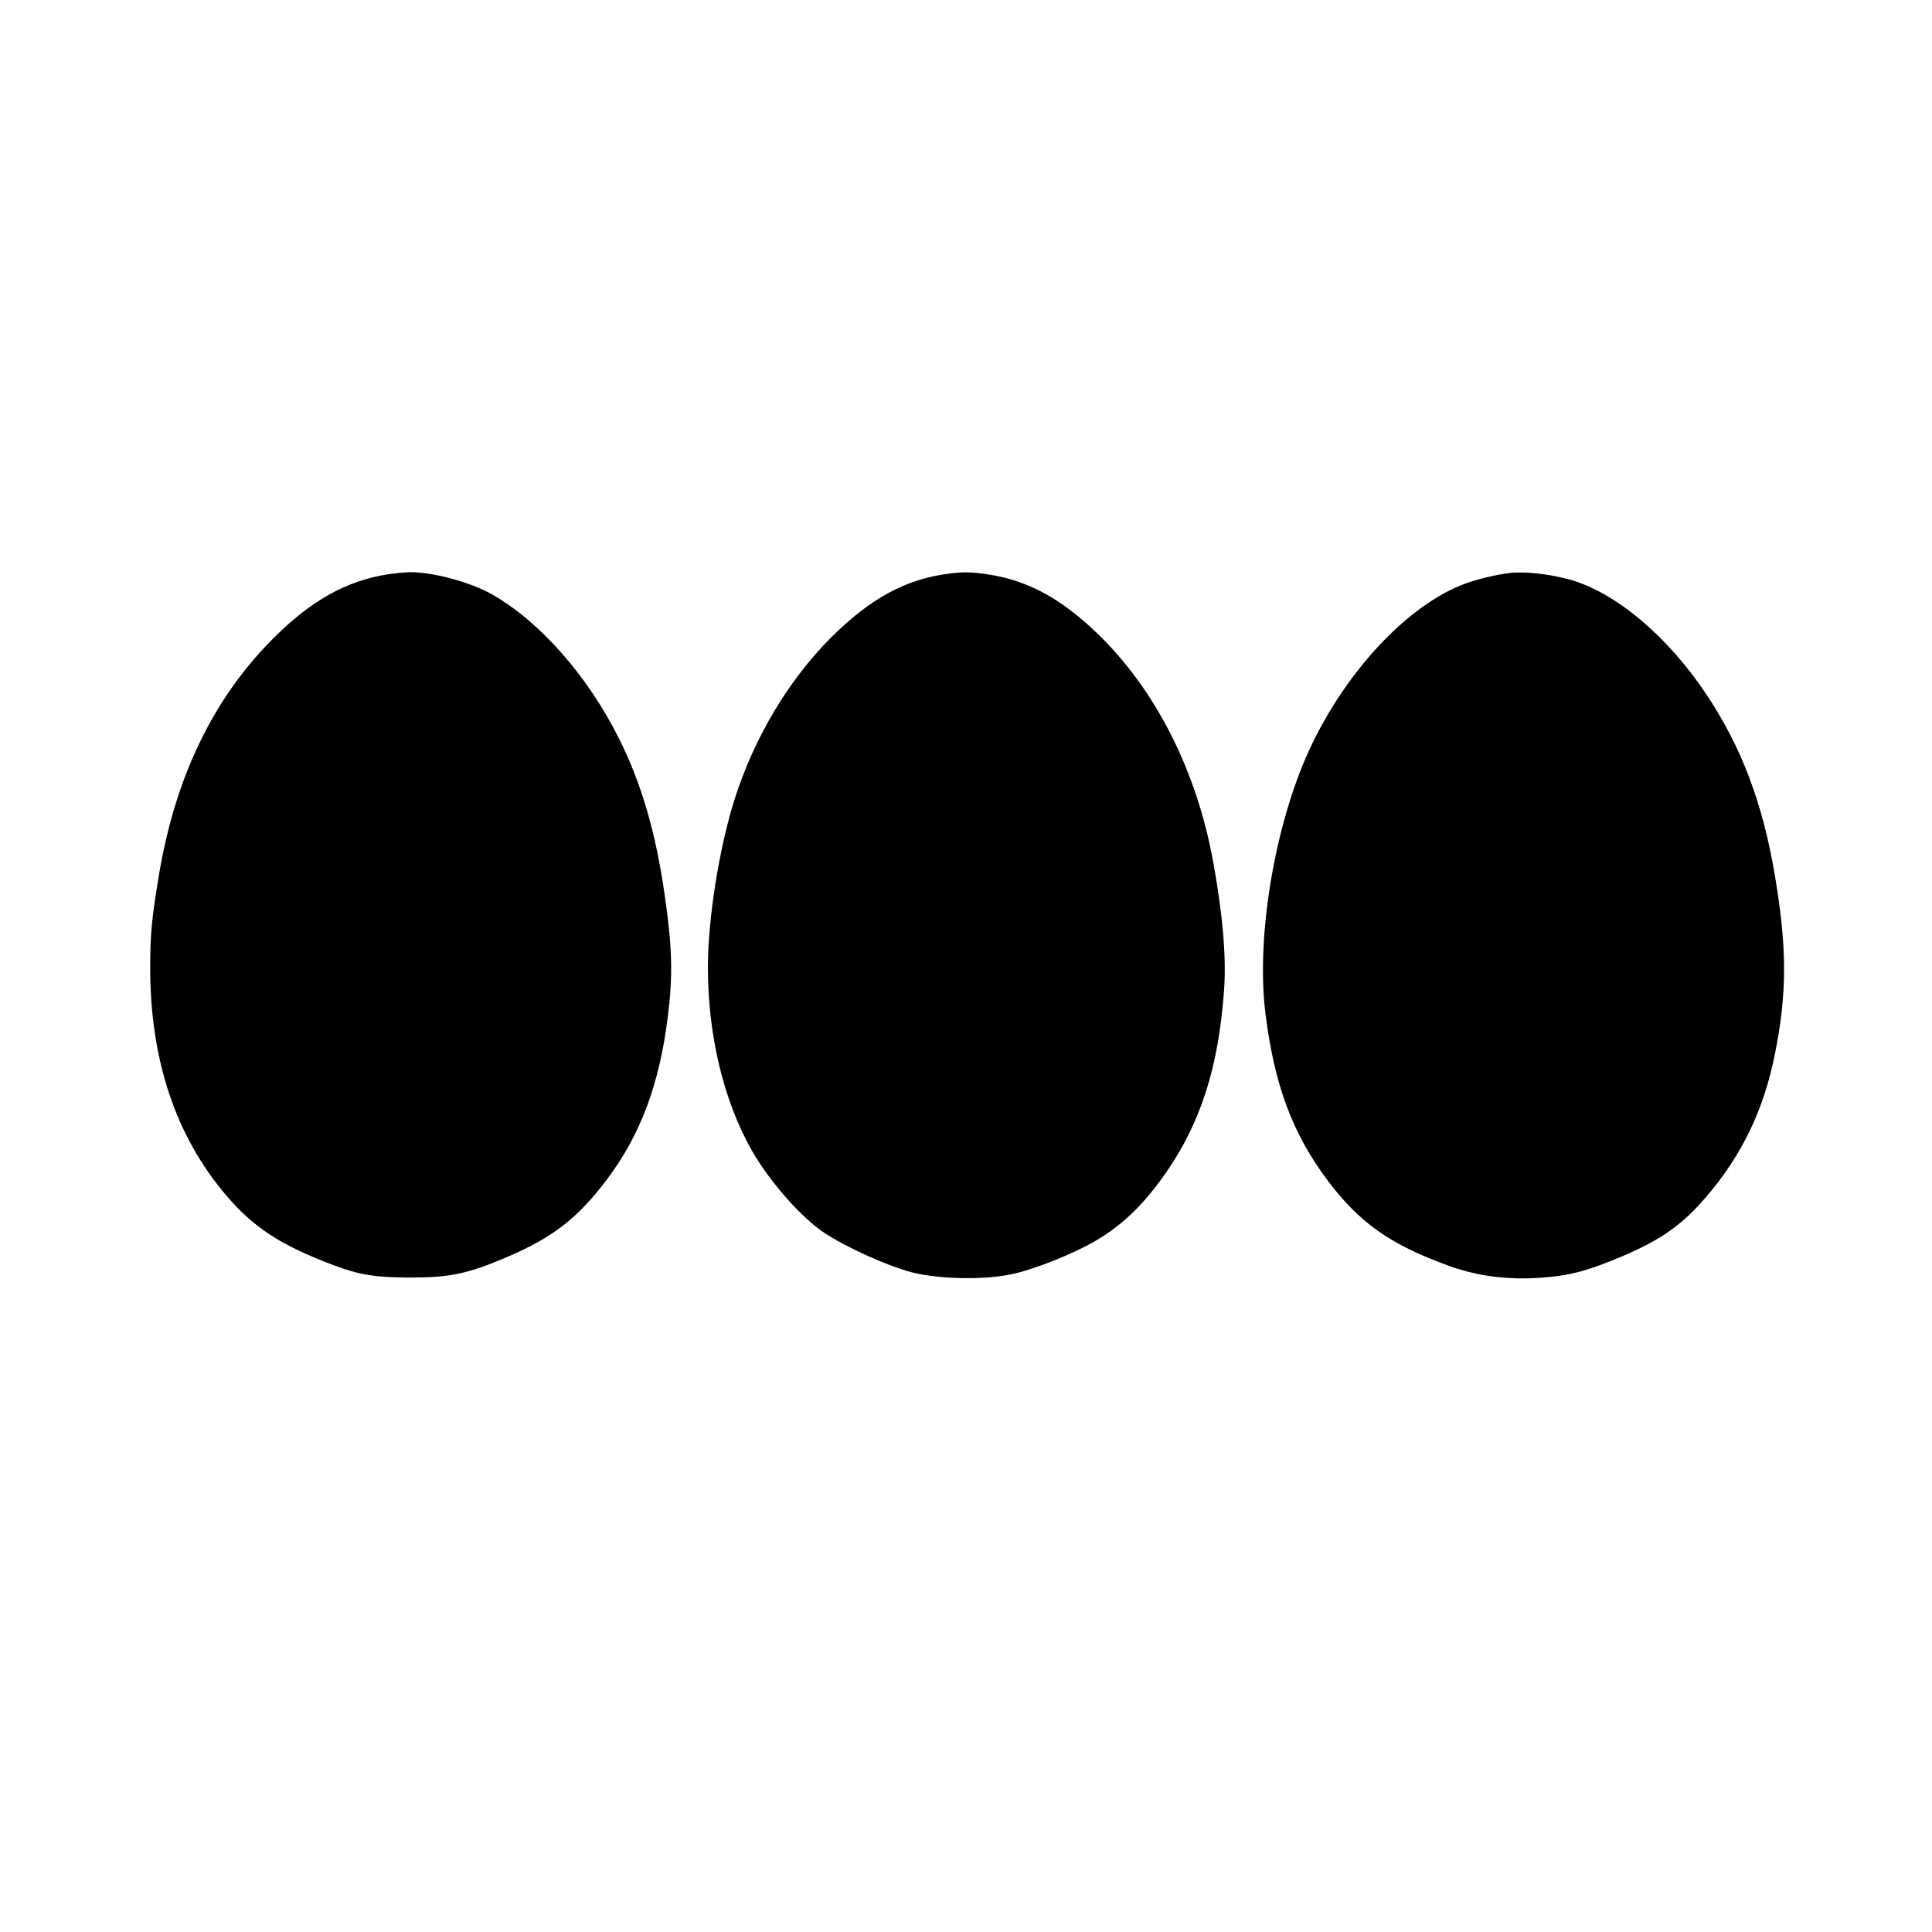
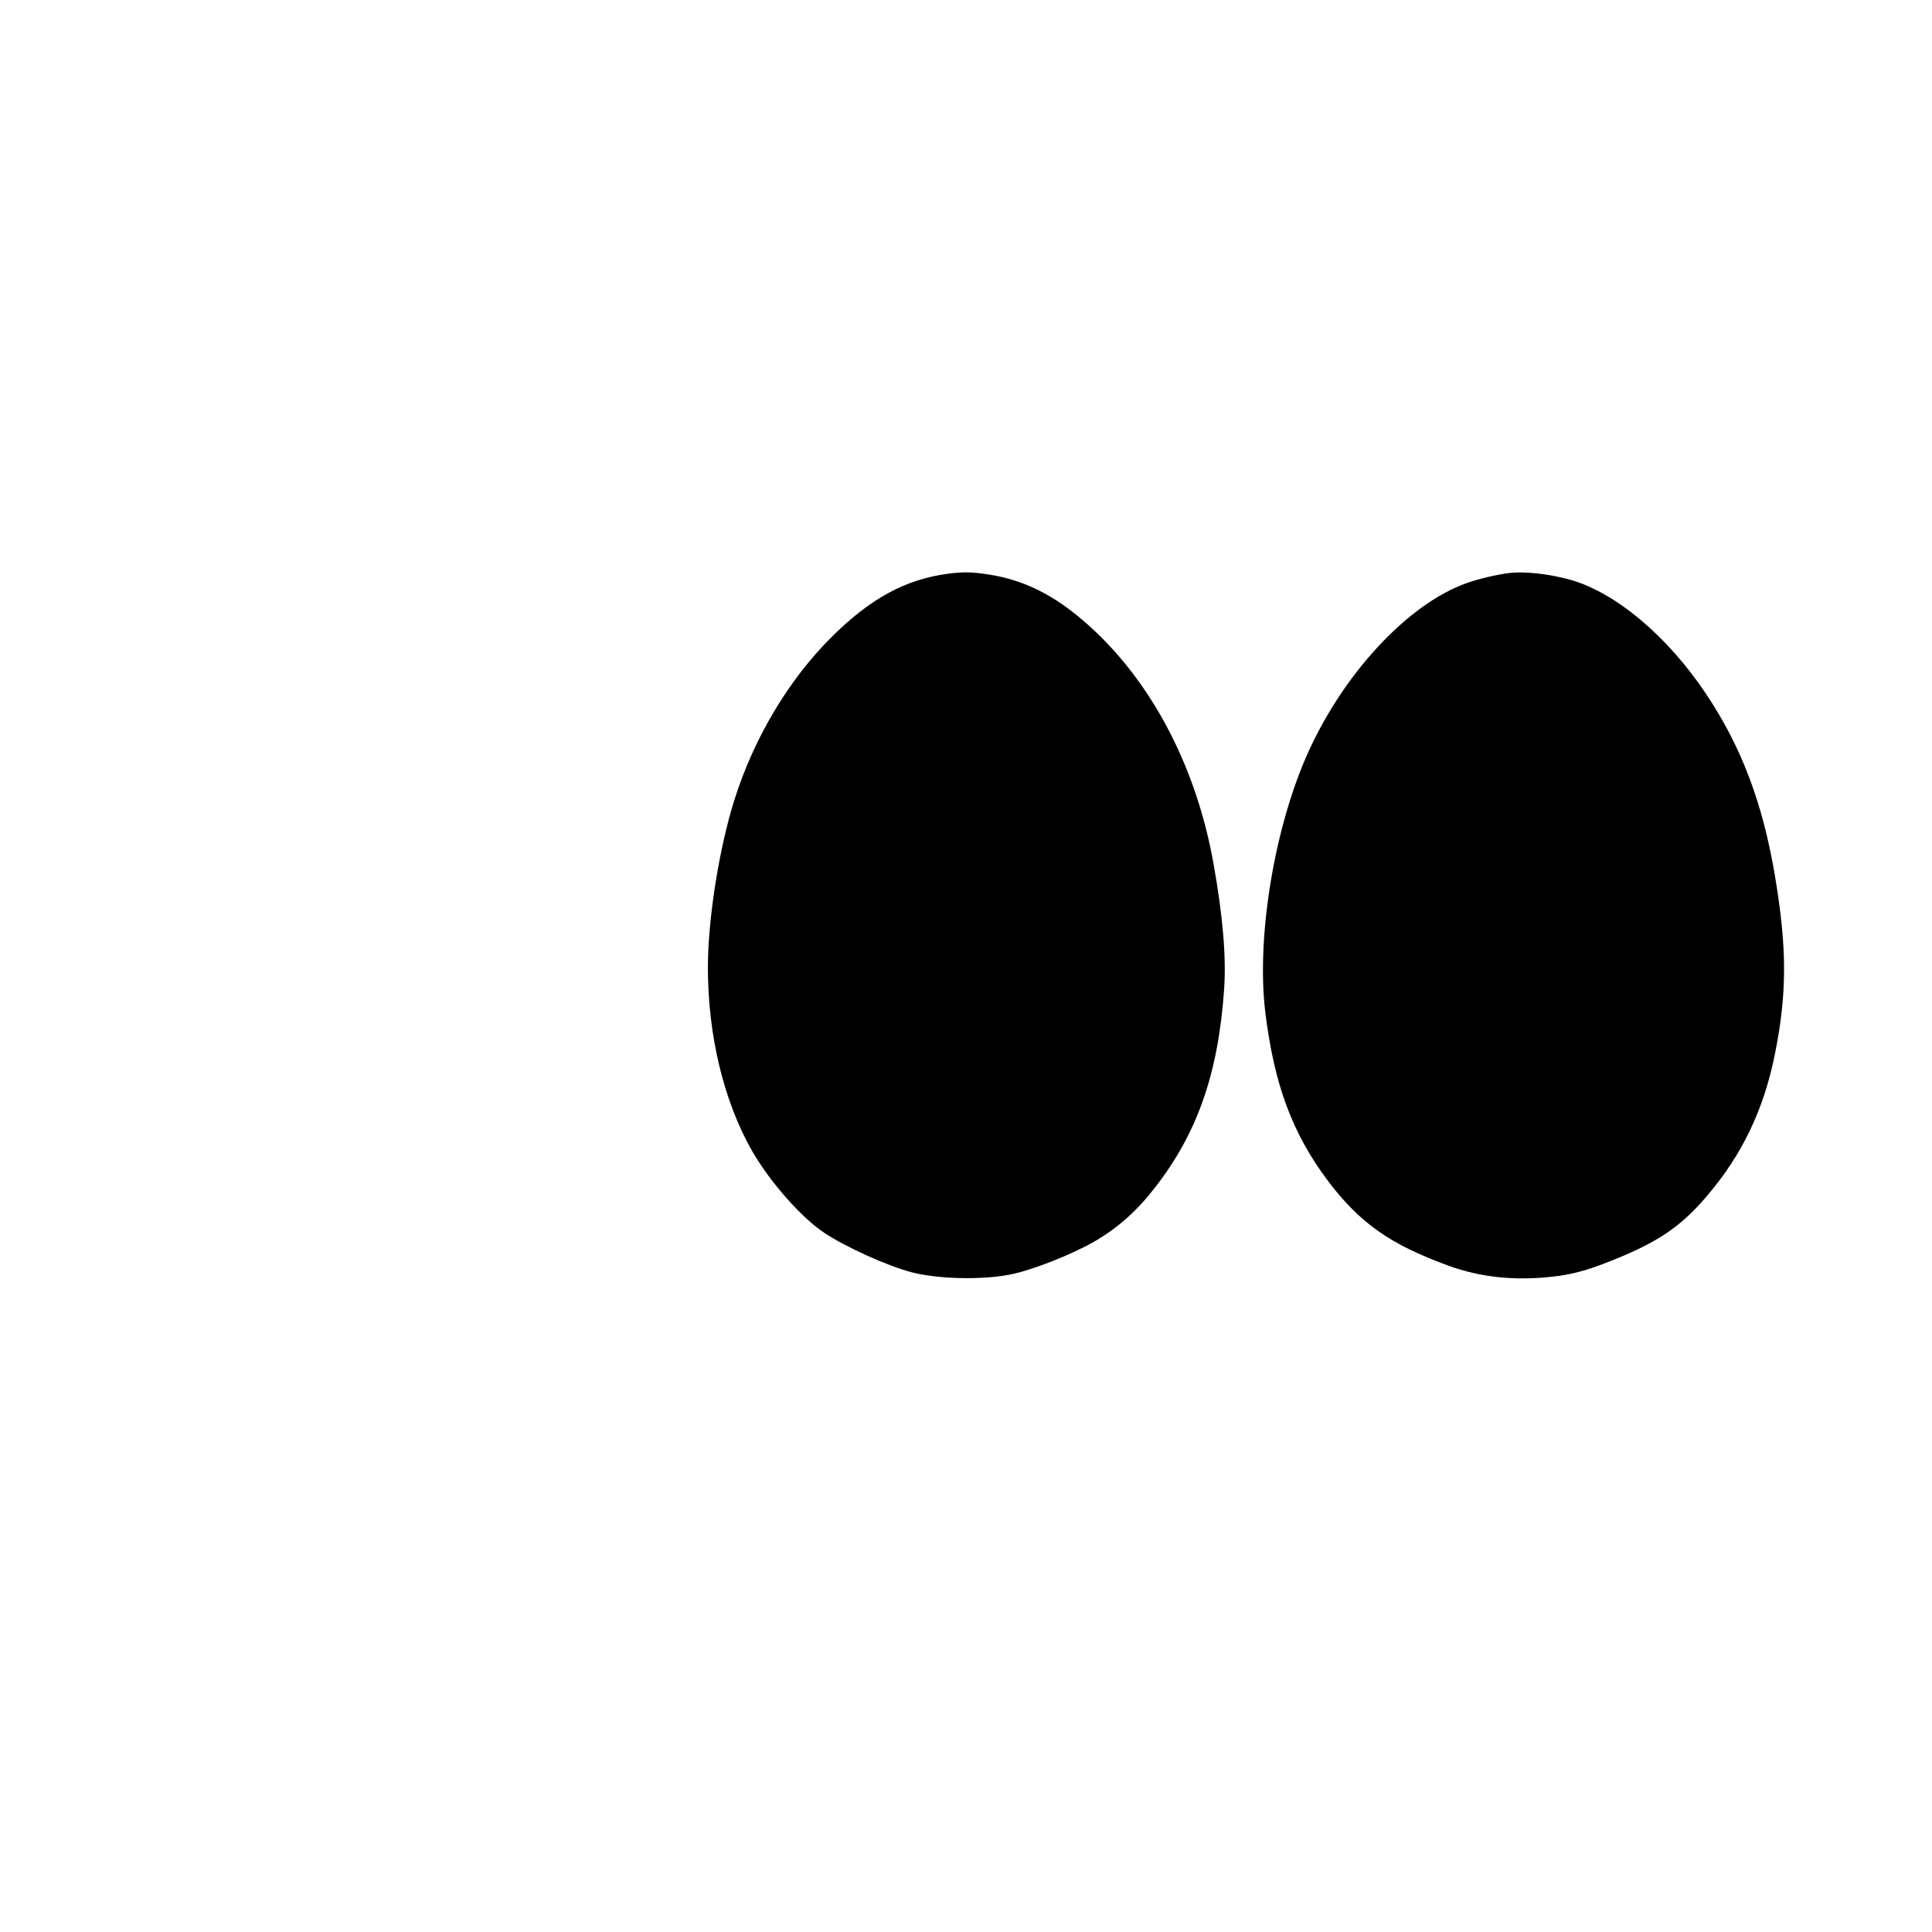
<svg xmlns="http://www.w3.org/2000/svg" version="1.0" width="1280pt" height="1280pt" viewBox="0 0 1280 1280" preserveAspectRatio="xMidYMid meet">
  <g transform="translate(0,1280) scale(0.1,-0.1)" fill="#000000" stroke="none">
-     <path d="M2569 8995 c-274 -43 -509 -174 -759 -425 -393 -392 -645 -911 -754 -1550 -50 -295 -61 -406 -61 -630 0 -611 168 -1116 504 -1510 182 -214 364 -332 713 -463 167 -63 275 -80 493 -81 277 -1 394 24 664 140 297 128 462 257 653 511 221 294 346 628 402 1073 35 276 30 463 -20 809 -60 419 -155 744 -306 1044 -205 409 -521 768 -836 948 -144 82 -398 151 -552 148 -30 -1 -93 -7 -141 -14z" />
    <path d="M6282 8999 c-284 -37 -518 -165 -777 -424 -282 -282 -510 -665 -639 -1073 -102 -323 -176 -792 -176 -1112 0 -449 105 -886 292 -1214 117 -204 325 -441 478 -543 144 -96 421 -221 583 -263 175 -44 458 -51 645 -15 147 28 416 134 570 224 149 87 276 200 394 353 280 359 419 755 458 1312 15 214 -8 487 -71 839 -110 612 -385 1154 -777 1528 -238 227 -457 345 -719 384 -106 16 -163 17 -261 4z" />
-     <path d="M9995 9003 c-80 -10 -198 -38 -275 -65 -396 -139 -834 -614 -1071 -1163 -214 -498 -326 -1206 -265 -1690 59 -473 178 -792 409 -1102 213 -284 416 -428 805 -569 208 -76 435 -100 680 -73 134 14 234 41 397 106 306 122 459 224 631 426 236 275 380 576 454 947 80 401 80 700 -1 1180 -81 481 -222 852 -454 1200 -257 386 -603 676 -905 760 -143 39 -302 56 -405 43z" />
+     <path d="M9995 9003 c-80 -10 -198 -38 -275 -65 -396 -139 -834 -614 -1071 -1163 -214 -498 -326 -1206 -265 -1690 59 -473 178 -792 409 -1102 213 -284 416 -428 805 -569 208 -76 435 -100 680 -73 134 14 234 41 397 106 306 122 459 224 631 426 236 275 380 576 454 947 80 401 80 700 -1 1180 -81 481 -222 852 -454 1200 -257 386 -603 676 -905 760 -143 39 -302 56 -405 43" />
  </g>
</svg>